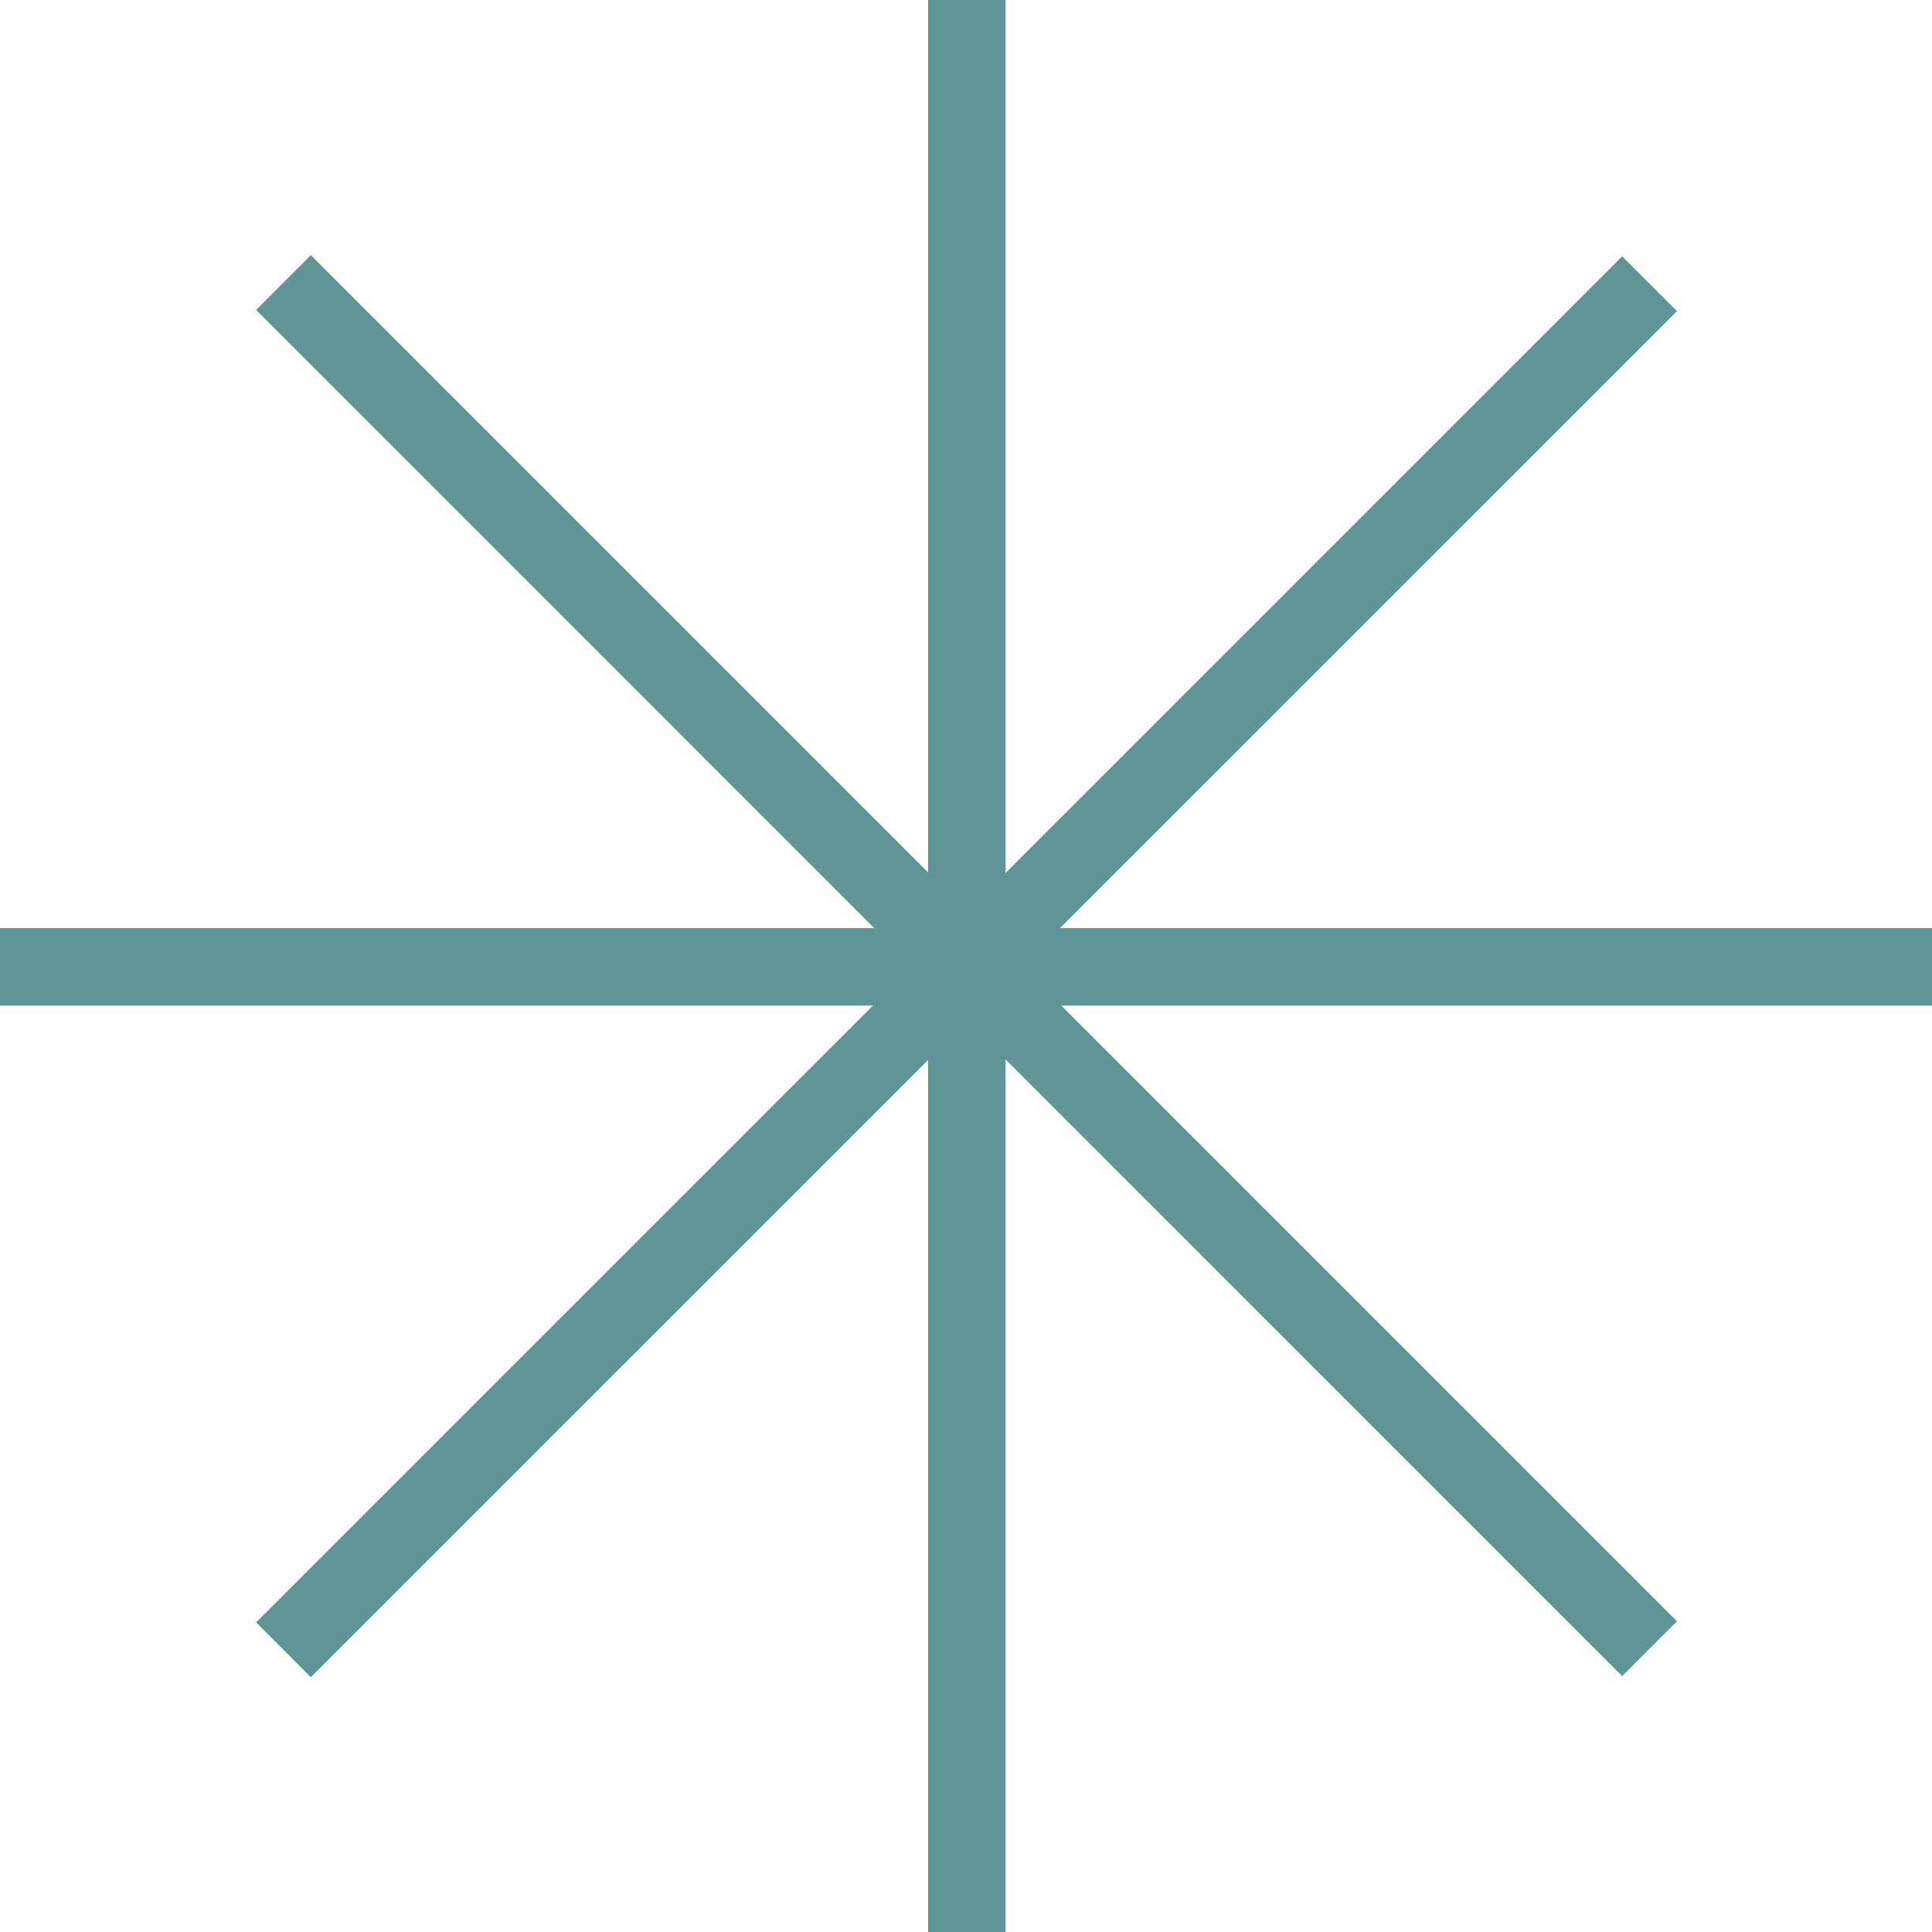
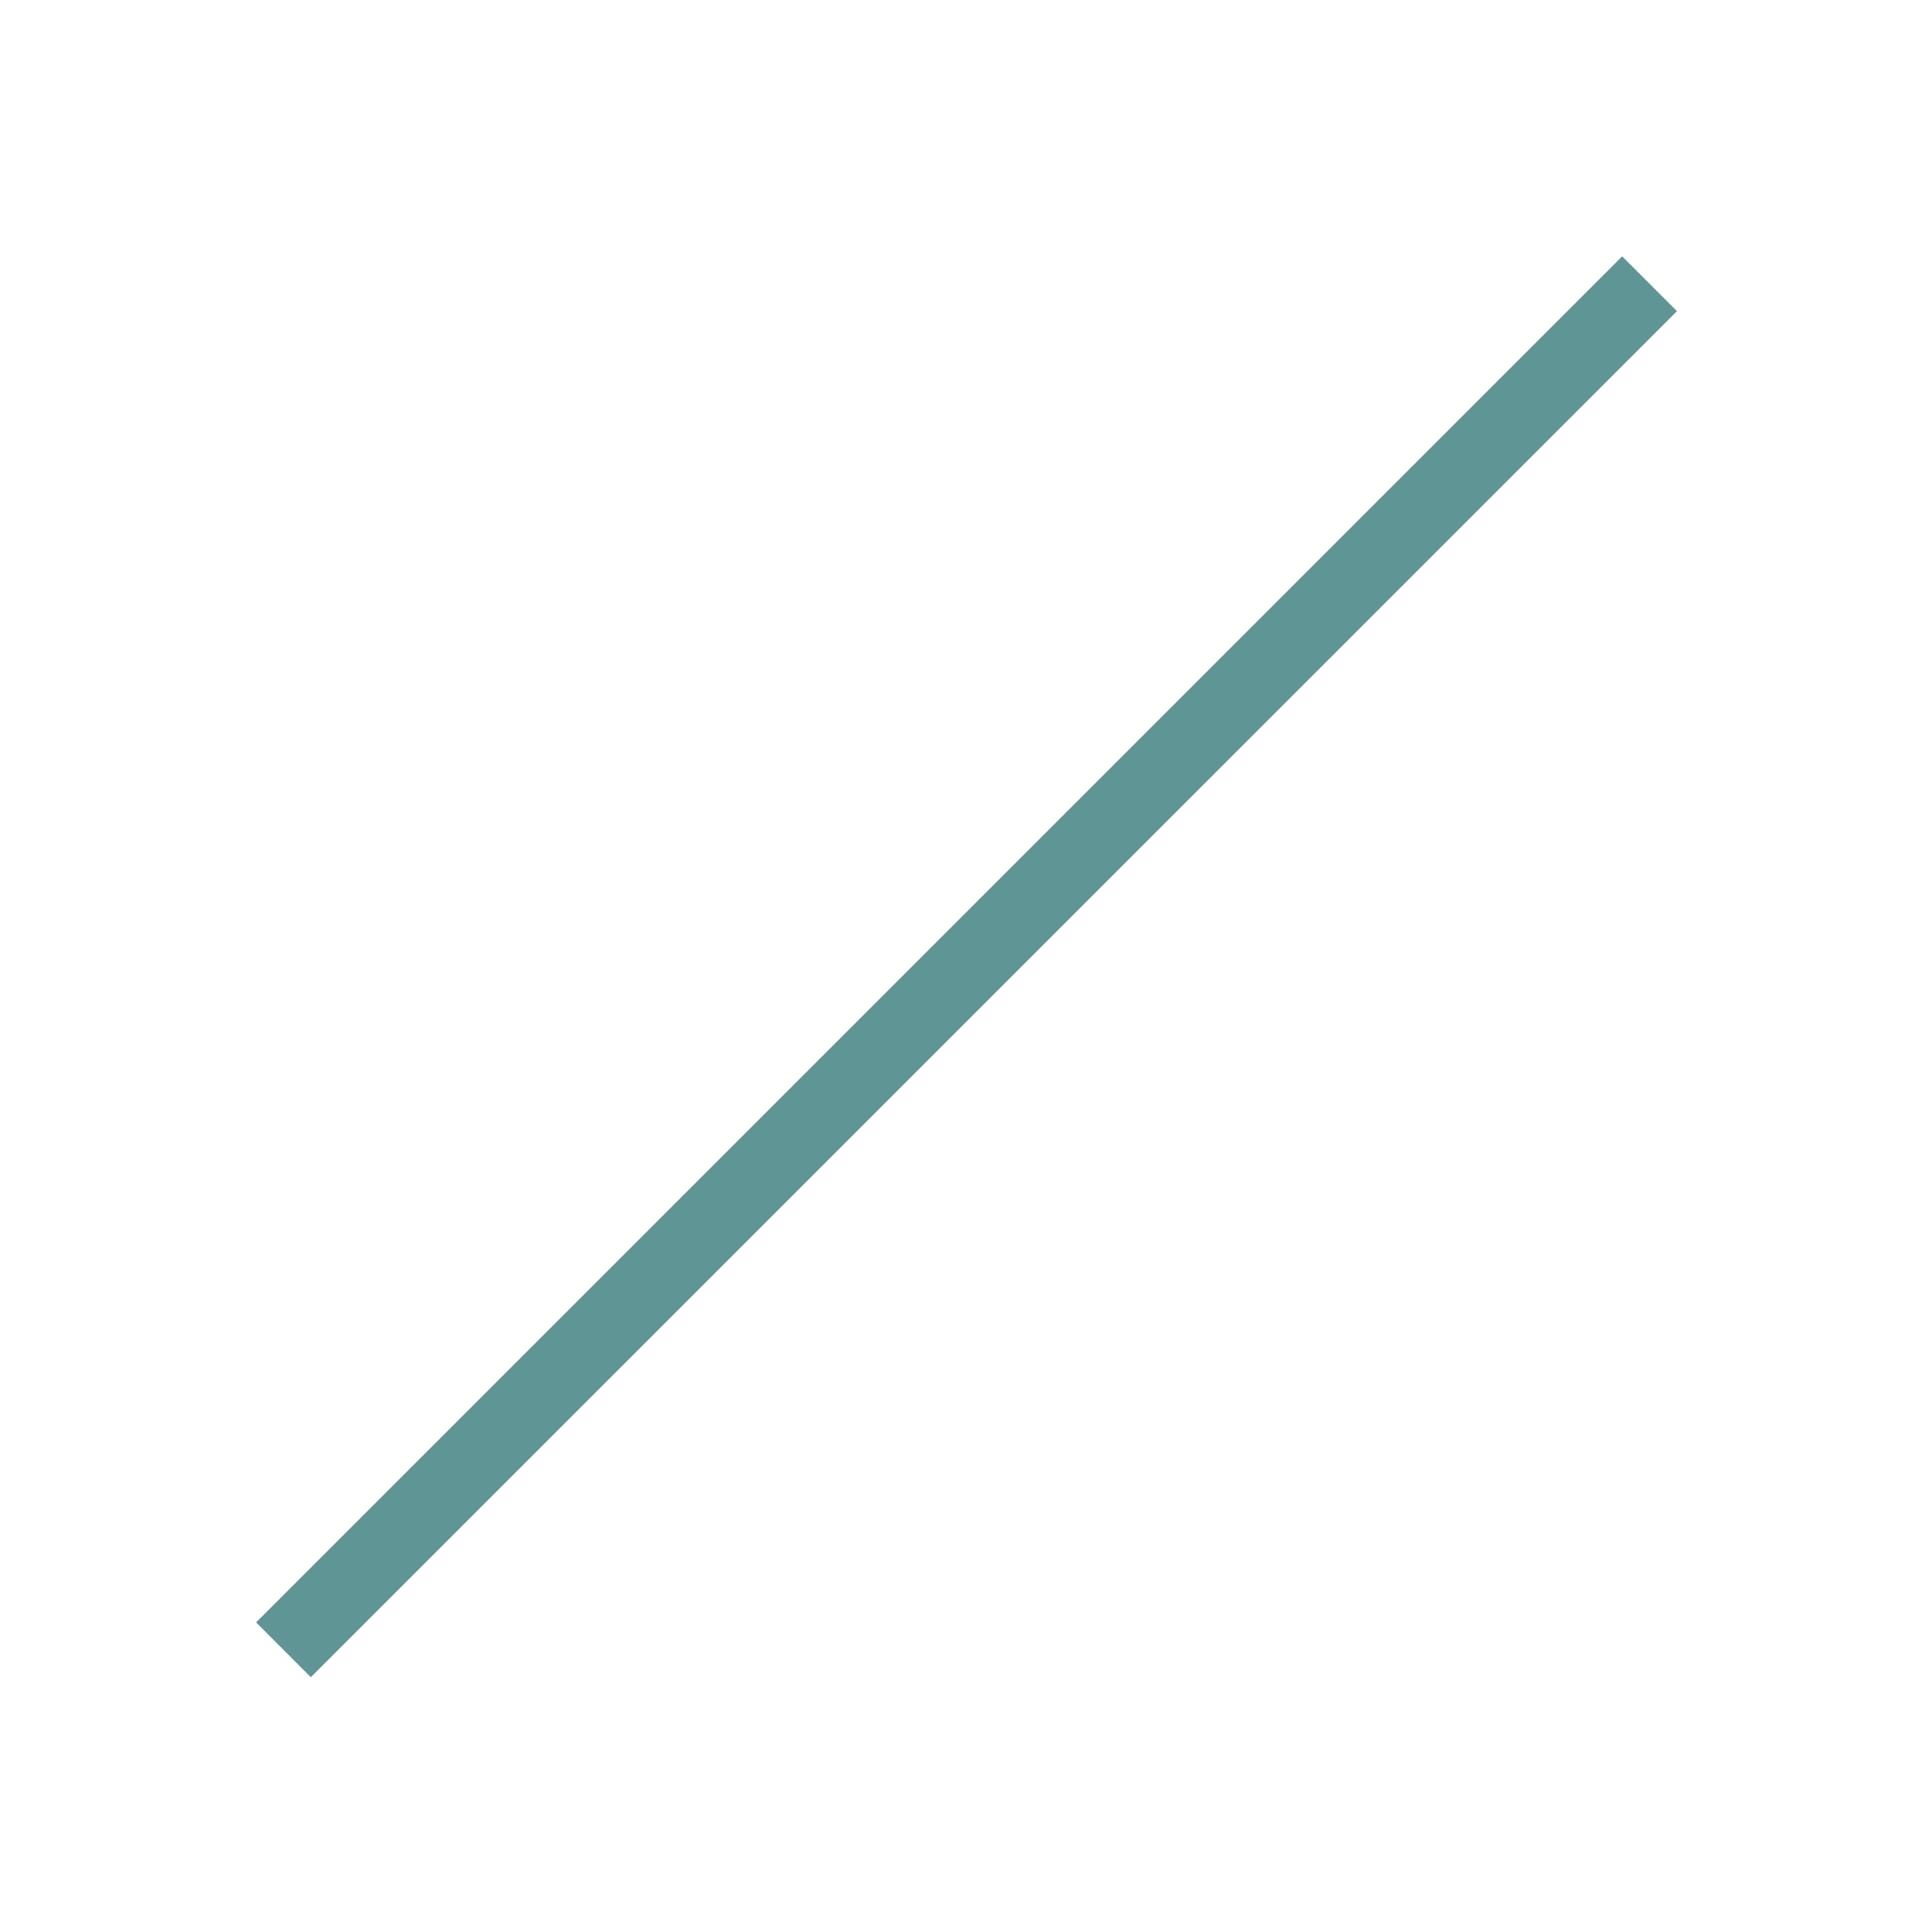
<svg xmlns="http://www.w3.org/2000/svg" width="16" height="16" viewBox="0 0 16 16" fill="none">
-   <path d="M8.328 0H7.686V16H8.328V0Z" fill="#5F9595" />
-   <path d="M16 7.686H0V8.328H16V7.686Z" fill="#5F9595" />
  <path d="M13.434 2.123L2.121 13.436L2.574 13.89L13.888 2.577L13.434 2.123Z" fill="#5F9595" />
-   <path d="M2.574 2.113L2.121 2.567L13.434 13.881L13.888 13.427L2.574 2.113Z" fill="#5F9595" />
</svg>